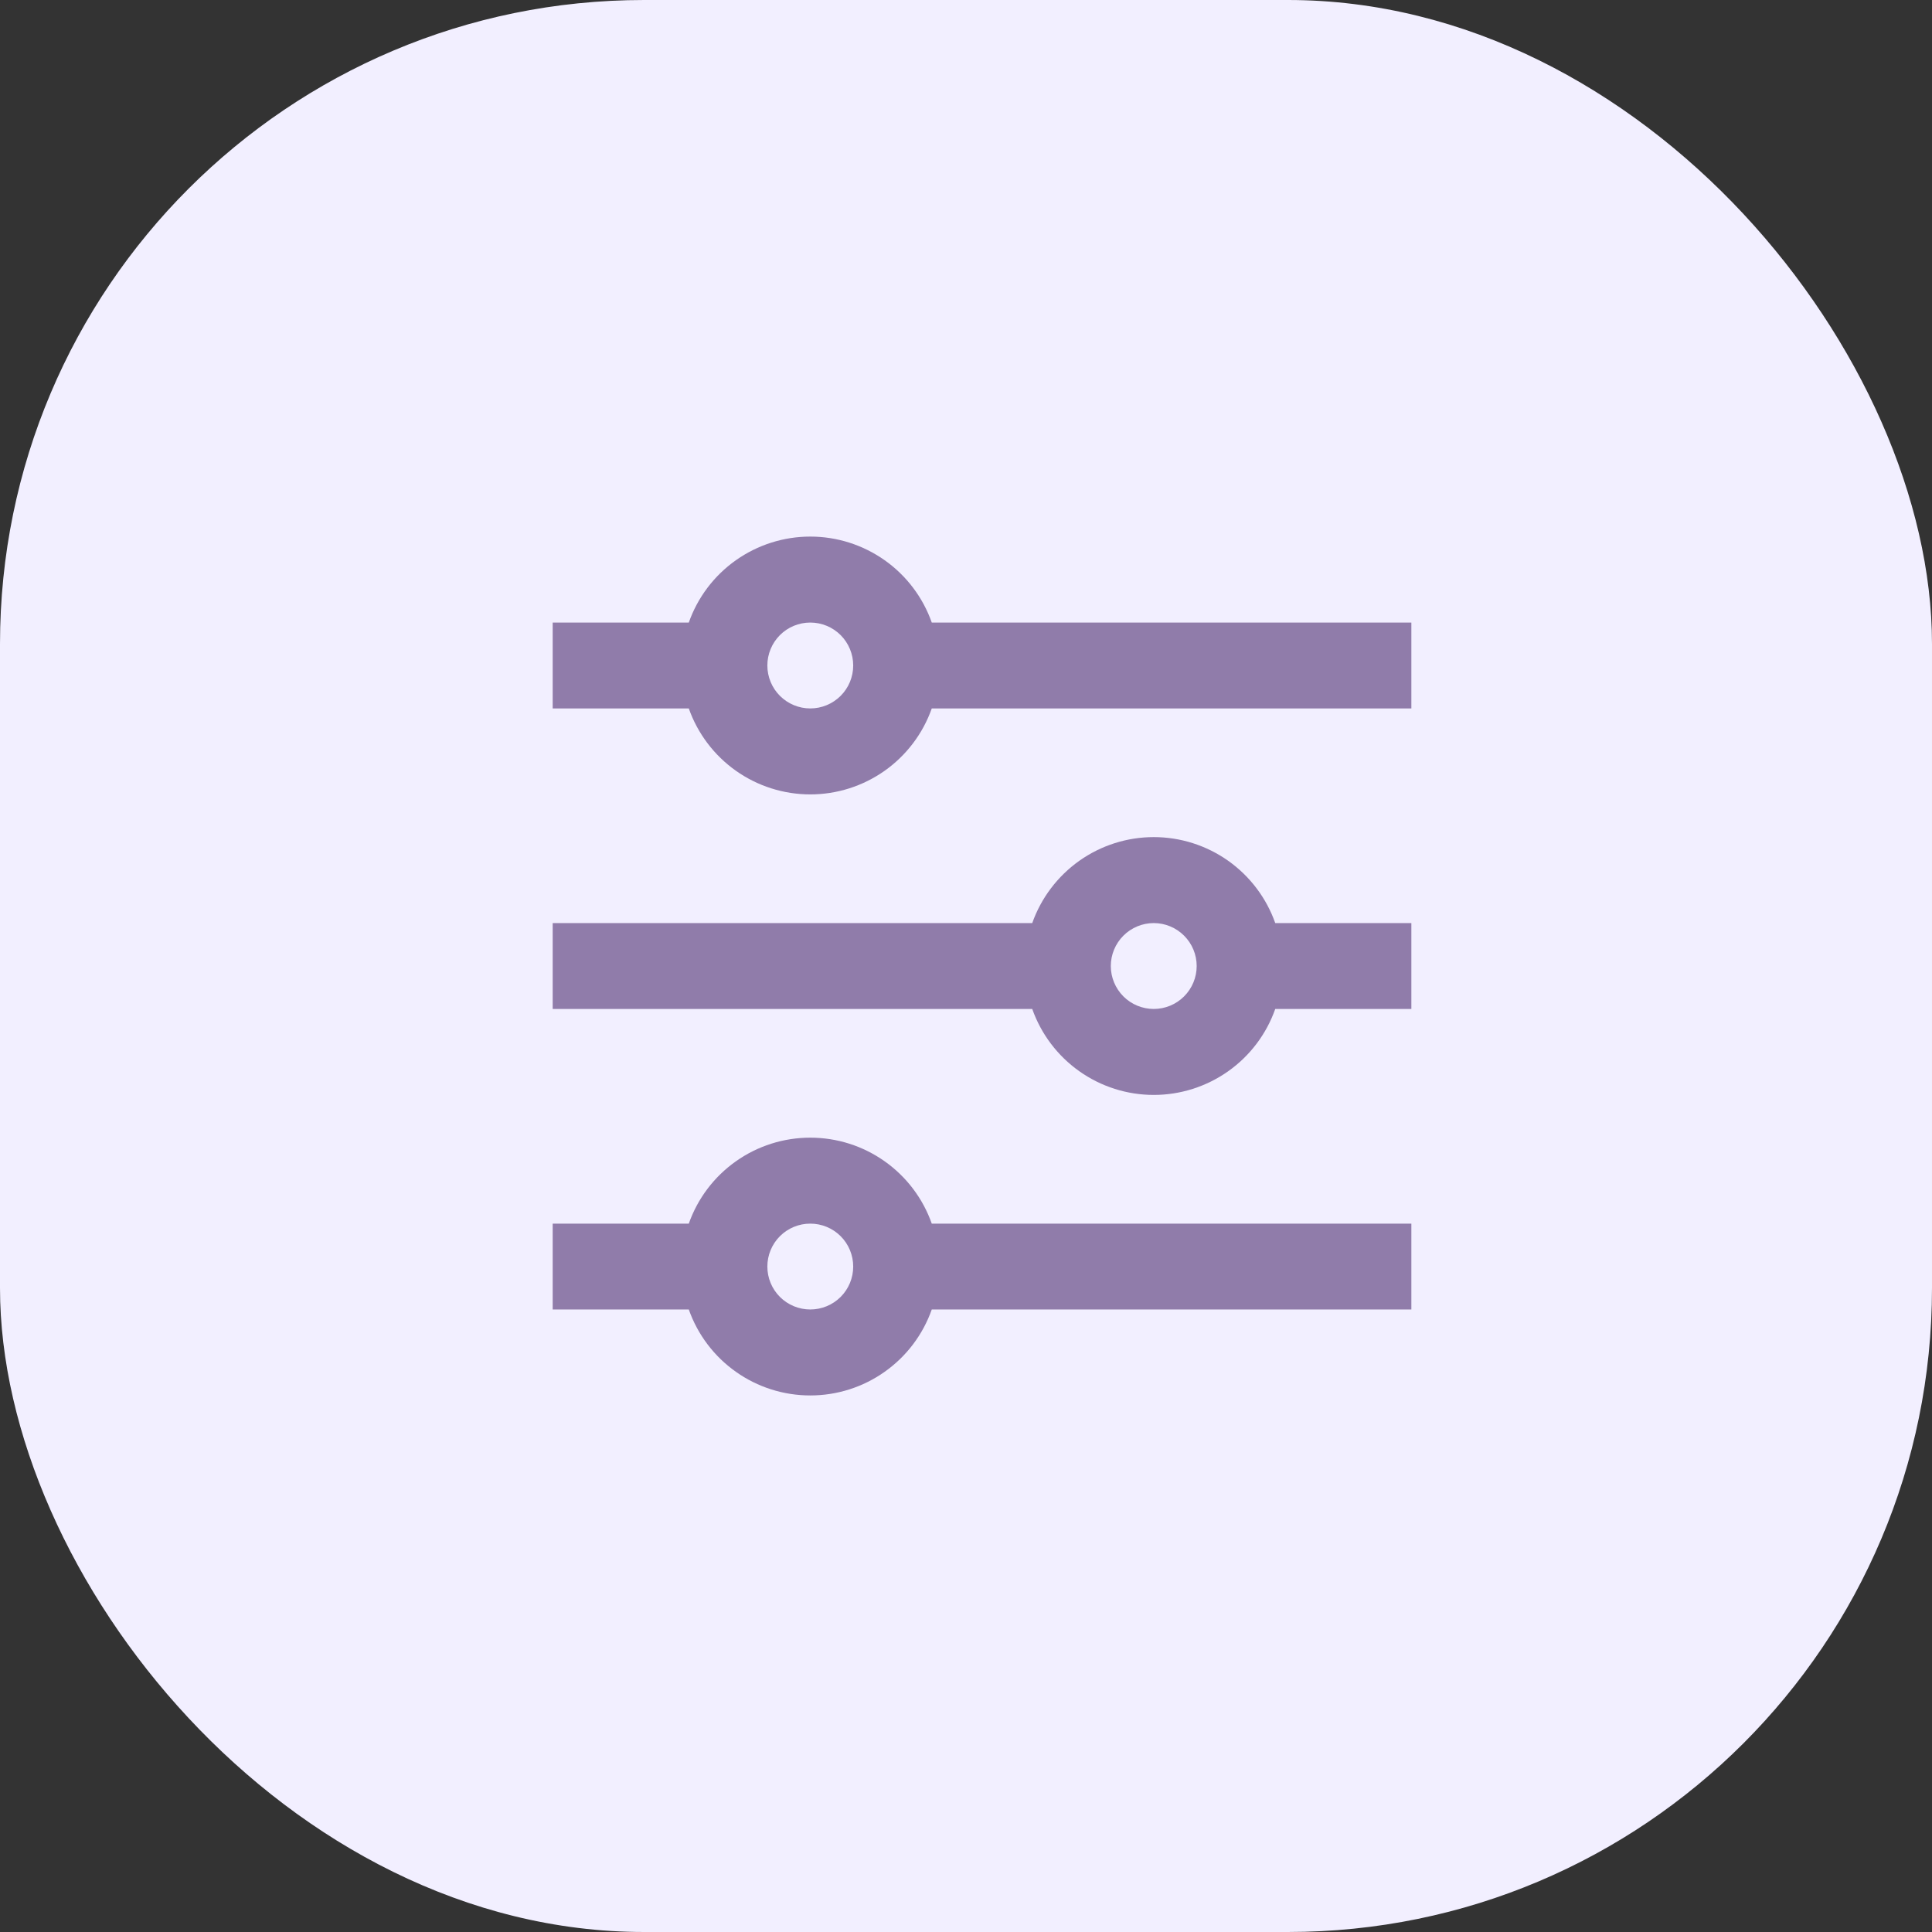
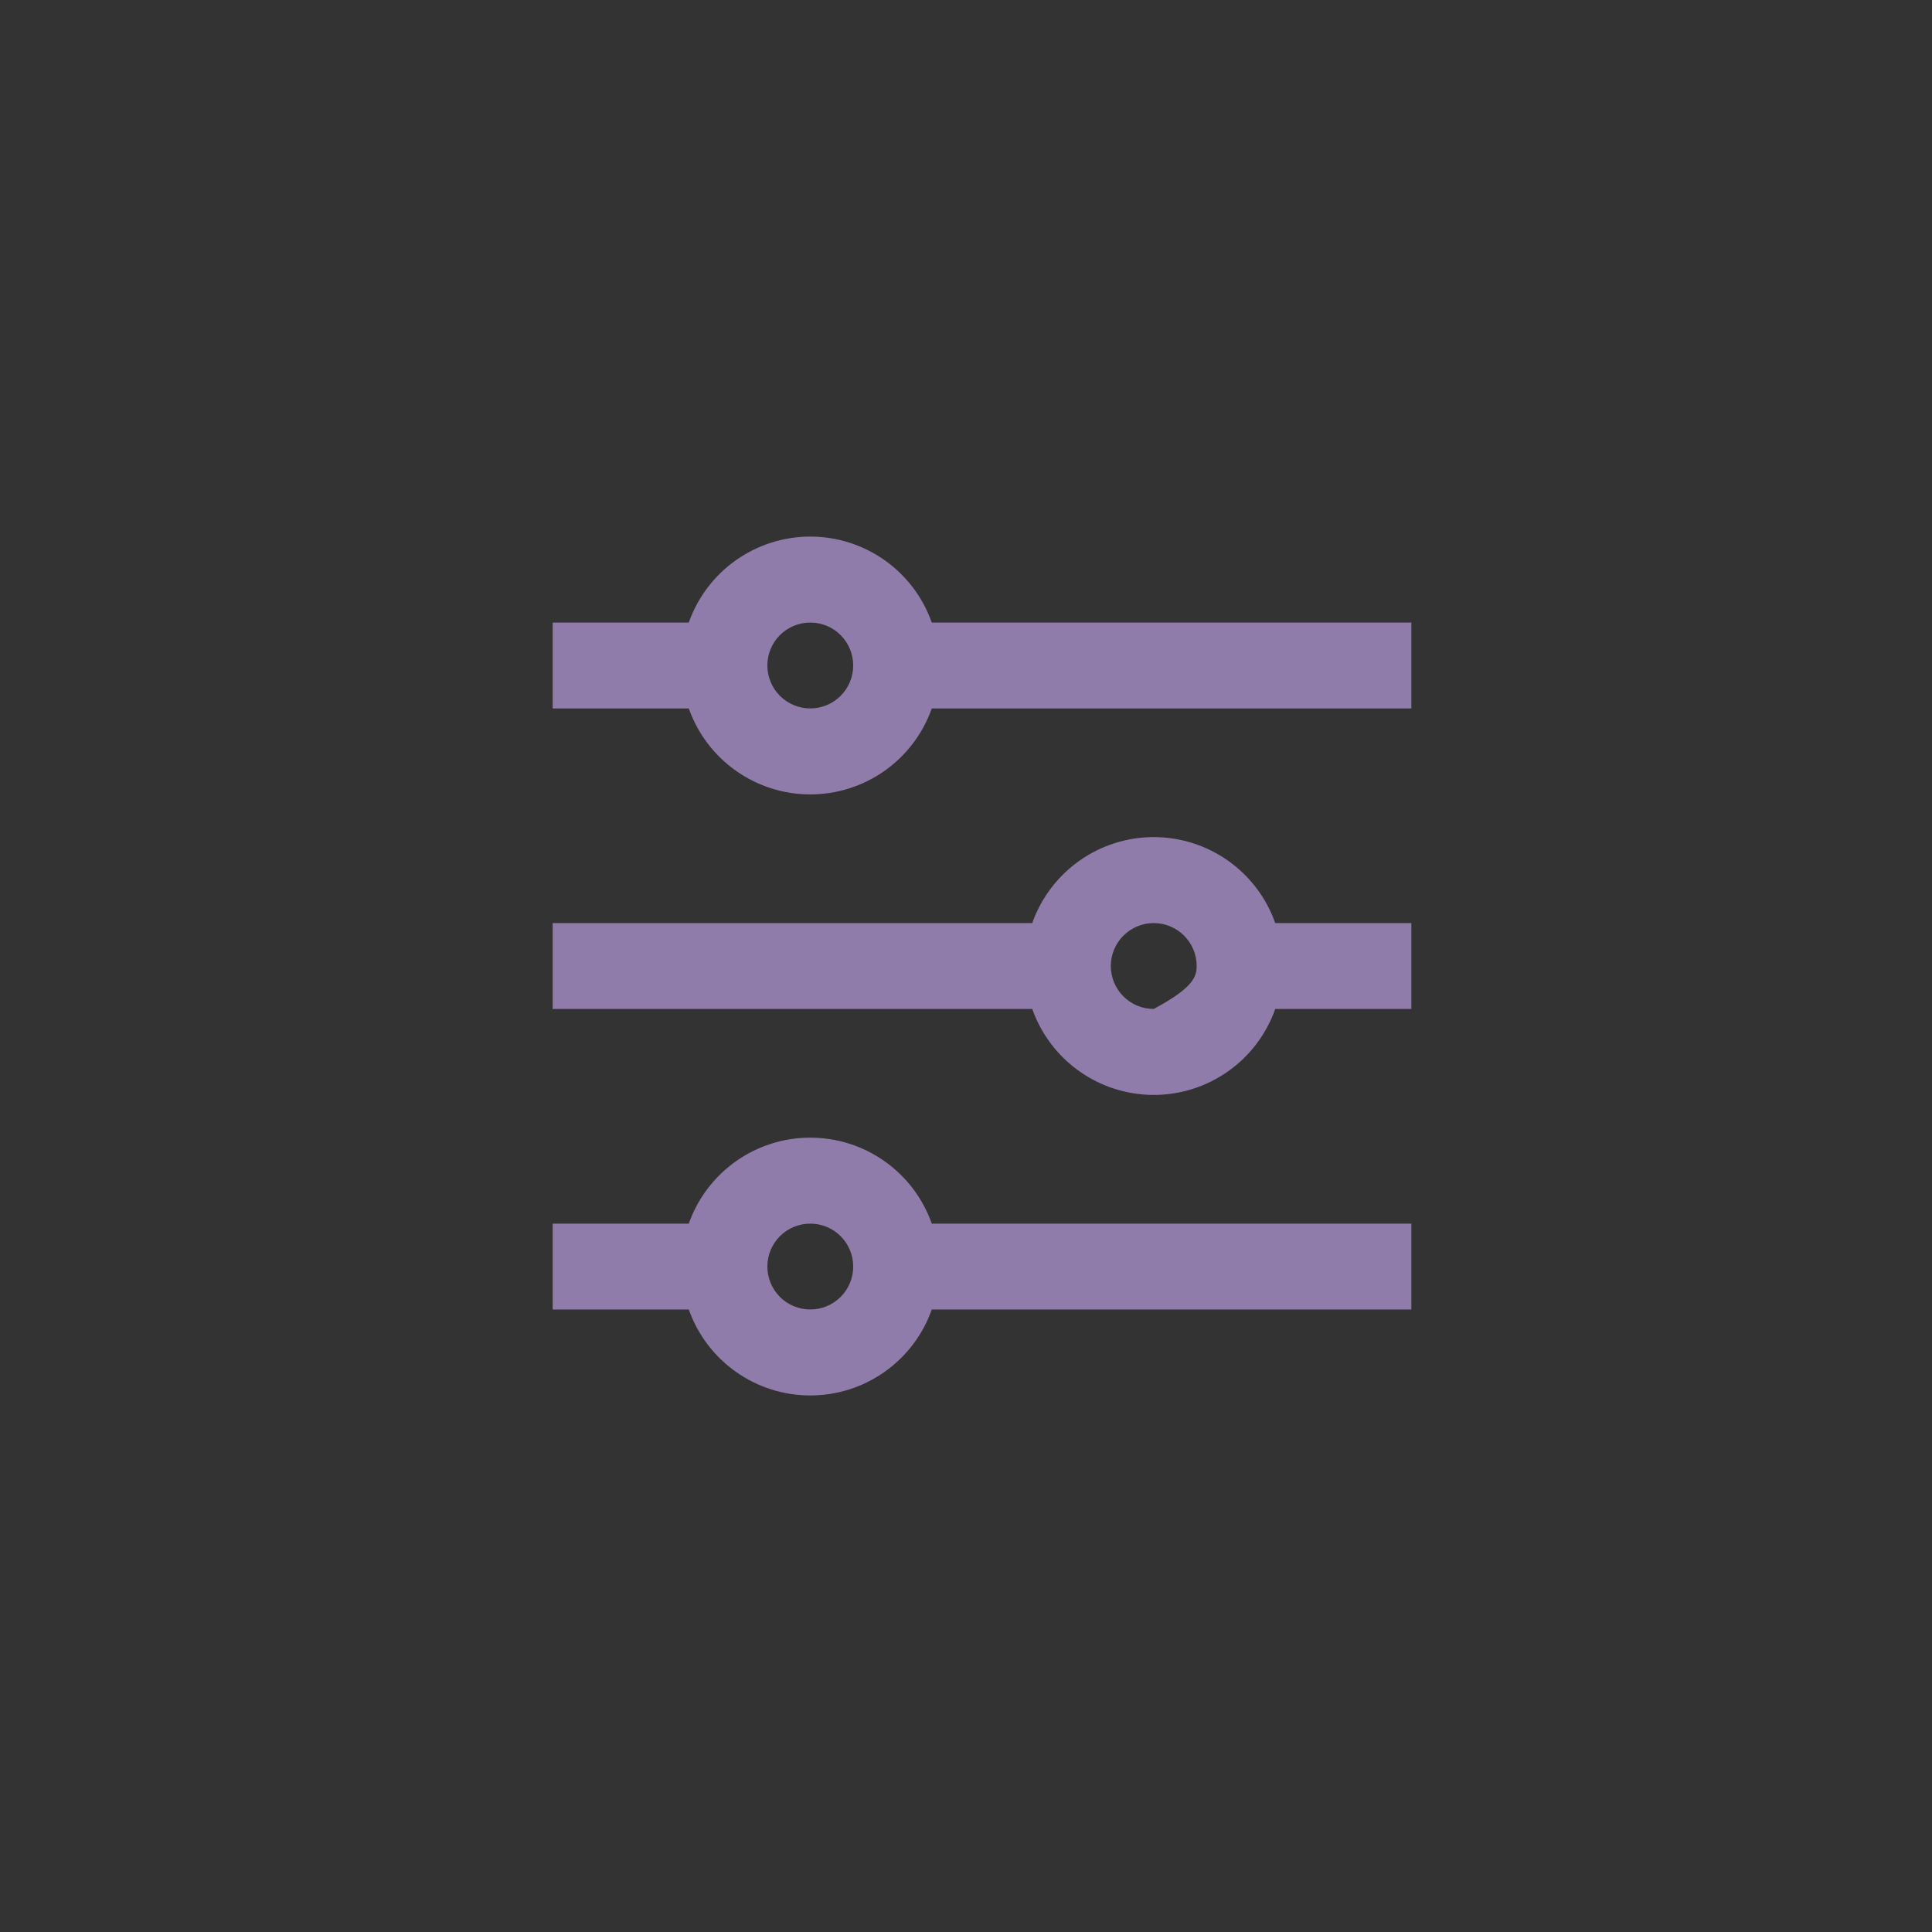
<svg xmlns="http://www.w3.org/2000/svg" width="60" height="60" viewBox="0 0 60 60" fill="none">
  <rect x="0" y="0" width="60" height="60" fill="#333333" stroke="none" />
-   <rect width="60" height="60" rx="20" fill="#F2EFFF" />
-   <path d="M25.164 19.334C24.81 19.334 24.471 19.474 24.221 19.724C23.971 19.975 23.831 20.314 23.831 20.667C23.831 21.021 23.971 21.36 24.221 21.61C24.471 21.86 24.81 22.001 25.164 22.001C25.518 22.001 25.857 21.86 26.107 21.61C26.357 21.36 26.497 21.021 26.497 20.667C26.497 20.314 26.357 19.975 26.107 19.724C25.857 19.474 25.518 19.334 25.164 19.334ZM21.391 19.334C21.666 18.553 22.177 17.877 22.853 17.399C23.529 16.921 24.336 16.664 25.164 16.664C25.992 16.664 26.799 16.921 27.475 17.399C28.151 17.877 28.662 18.553 28.937 19.334H43.831V22.001H28.937C28.662 22.781 28.151 23.457 27.475 23.936C26.799 24.414 25.992 24.671 25.164 24.671C24.336 24.671 23.529 24.414 22.853 23.936C22.177 23.457 21.666 22.781 21.391 22.001H17.164V19.334H21.391ZM32.057 28.667C32.333 27.887 32.844 27.211 33.52 26.732C34.195 26.254 35.003 25.997 35.831 25.997C36.659 25.997 37.466 26.254 38.142 26.732C38.818 27.211 39.329 27.887 39.604 28.667H43.831V31.334H39.604C39.329 32.115 38.818 32.791 38.142 33.269C37.466 33.747 36.659 34.004 35.831 34.004C35.003 34.004 34.195 33.747 33.52 33.269C32.844 32.791 32.333 32.115 32.057 31.334H17.164V28.667H32.057ZM35.831 28.667C35.477 28.667 35.138 28.808 34.888 29.058C34.638 29.308 34.497 29.647 34.497 30.001C34.497 30.354 34.638 30.693 34.888 30.944C35.138 31.194 35.477 31.334 35.831 31.334C36.184 31.334 36.523 31.194 36.773 30.944C37.024 30.693 37.164 30.354 37.164 30.001C37.164 29.647 37.024 29.308 36.773 29.058C36.523 28.808 36.184 28.667 35.831 28.667ZM25.164 38.001C24.81 38.001 24.471 38.141 24.221 38.391C23.971 38.641 23.831 38.98 23.831 39.334C23.831 39.688 23.971 40.027 24.221 40.277C24.471 40.527 24.81 40.667 25.164 40.667C25.518 40.667 25.857 40.527 26.107 40.277C26.357 40.027 26.497 39.688 26.497 39.334C26.497 38.98 26.357 38.641 26.107 38.391C25.857 38.141 25.518 38.001 25.164 38.001ZM21.391 38.001C21.666 37.22 22.177 36.544 22.853 36.066C23.529 35.587 24.336 35.331 25.164 35.331C25.992 35.331 26.799 35.587 27.475 36.066C28.151 36.544 28.662 37.22 28.937 38.001H43.831V40.667H28.937C28.662 41.448 28.151 42.124 27.475 42.602C26.799 43.081 25.992 43.337 25.164 43.337C24.336 43.337 23.529 43.081 22.853 42.602C22.177 42.124 21.666 41.448 21.391 40.667H17.164V38.001H21.391Z" fill="#907CAA" />
+   <path d="M25.164 19.334C24.81 19.334 24.471 19.474 24.221 19.724C23.971 19.975 23.831 20.314 23.831 20.667C23.831 21.021 23.971 21.36 24.221 21.61C24.471 21.86 24.81 22.001 25.164 22.001C25.518 22.001 25.857 21.86 26.107 21.61C26.357 21.36 26.497 21.021 26.497 20.667C26.497 20.314 26.357 19.975 26.107 19.724C25.857 19.474 25.518 19.334 25.164 19.334ZM21.391 19.334C21.666 18.553 22.177 17.877 22.853 17.399C23.529 16.921 24.336 16.664 25.164 16.664C25.992 16.664 26.799 16.921 27.475 17.399C28.151 17.877 28.662 18.553 28.937 19.334H43.831V22.001H28.937C28.662 22.781 28.151 23.457 27.475 23.936C26.799 24.414 25.992 24.671 25.164 24.671C24.336 24.671 23.529 24.414 22.853 23.936C22.177 23.457 21.666 22.781 21.391 22.001H17.164V19.334H21.391ZM32.057 28.667C32.333 27.887 32.844 27.211 33.52 26.732C34.195 26.254 35.003 25.997 35.831 25.997C36.659 25.997 37.466 26.254 38.142 26.732C38.818 27.211 39.329 27.887 39.604 28.667H43.831V31.334H39.604C39.329 32.115 38.818 32.791 38.142 33.269C37.466 33.747 36.659 34.004 35.831 34.004C35.003 34.004 34.195 33.747 33.52 33.269C32.844 32.791 32.333 32.115 32.057 31.334H17.164V28.667H32.057ZM35.831 28.667C35.477 28.667 35.138 28.808 34.888 29.058C34.638 29.308 34.497 29.647 34.497 30.001C34.497 30.354 34.638 30.693 34.888 30.944C35.138 31.194 35.477 31.334 35.831 31.334C37.024 30.693 37.164 30.354 37.164 30.001C37.164 29.647 37.024 29.308 36.773 29.058C36.523 28.808 36.184 28.667 35.831 28.667ZM25.164 38.001C24.81 38.001 24.471 38.141 24.221 38.391C23.971 38.641 23.831 38.98 23.831 39.334C23.831 39.688 23.971 40.027 24.221 40.277C24.471 40.527 24.81 40.667 25.164 40.667C25.518 40.667 25.857 40.527 26.107 40.277C26.357 40.027 26.497 39.688 26.497 39.334C26.497 38.98 26.357 38.641 26.107 38.391C25.857 38.141 25.518 38.001 25.164 38.001ZM21.391 38.001C21.666 37.22 22.177 36.544 22.853 36.066C23.529 35.587 24.336 35.331 25.164 35.331C25.992 35.331 26.799 35.587 27.475 36.066C28.151 36.544 28.662 37.22 28.937 38.001H43.831V40.667H28.937C28.662 41.448 28.151 42.124 27.475 42.602C26.799 43.081 25.992 43.337 25.164 43.337C24.336 43.337 23.529 43.081 22.853 42.602C22.177 42.124 21.666 41.448 21.391 40.667H17.164V38.001H21.391Z" fill="#907CAA" />
</svg>